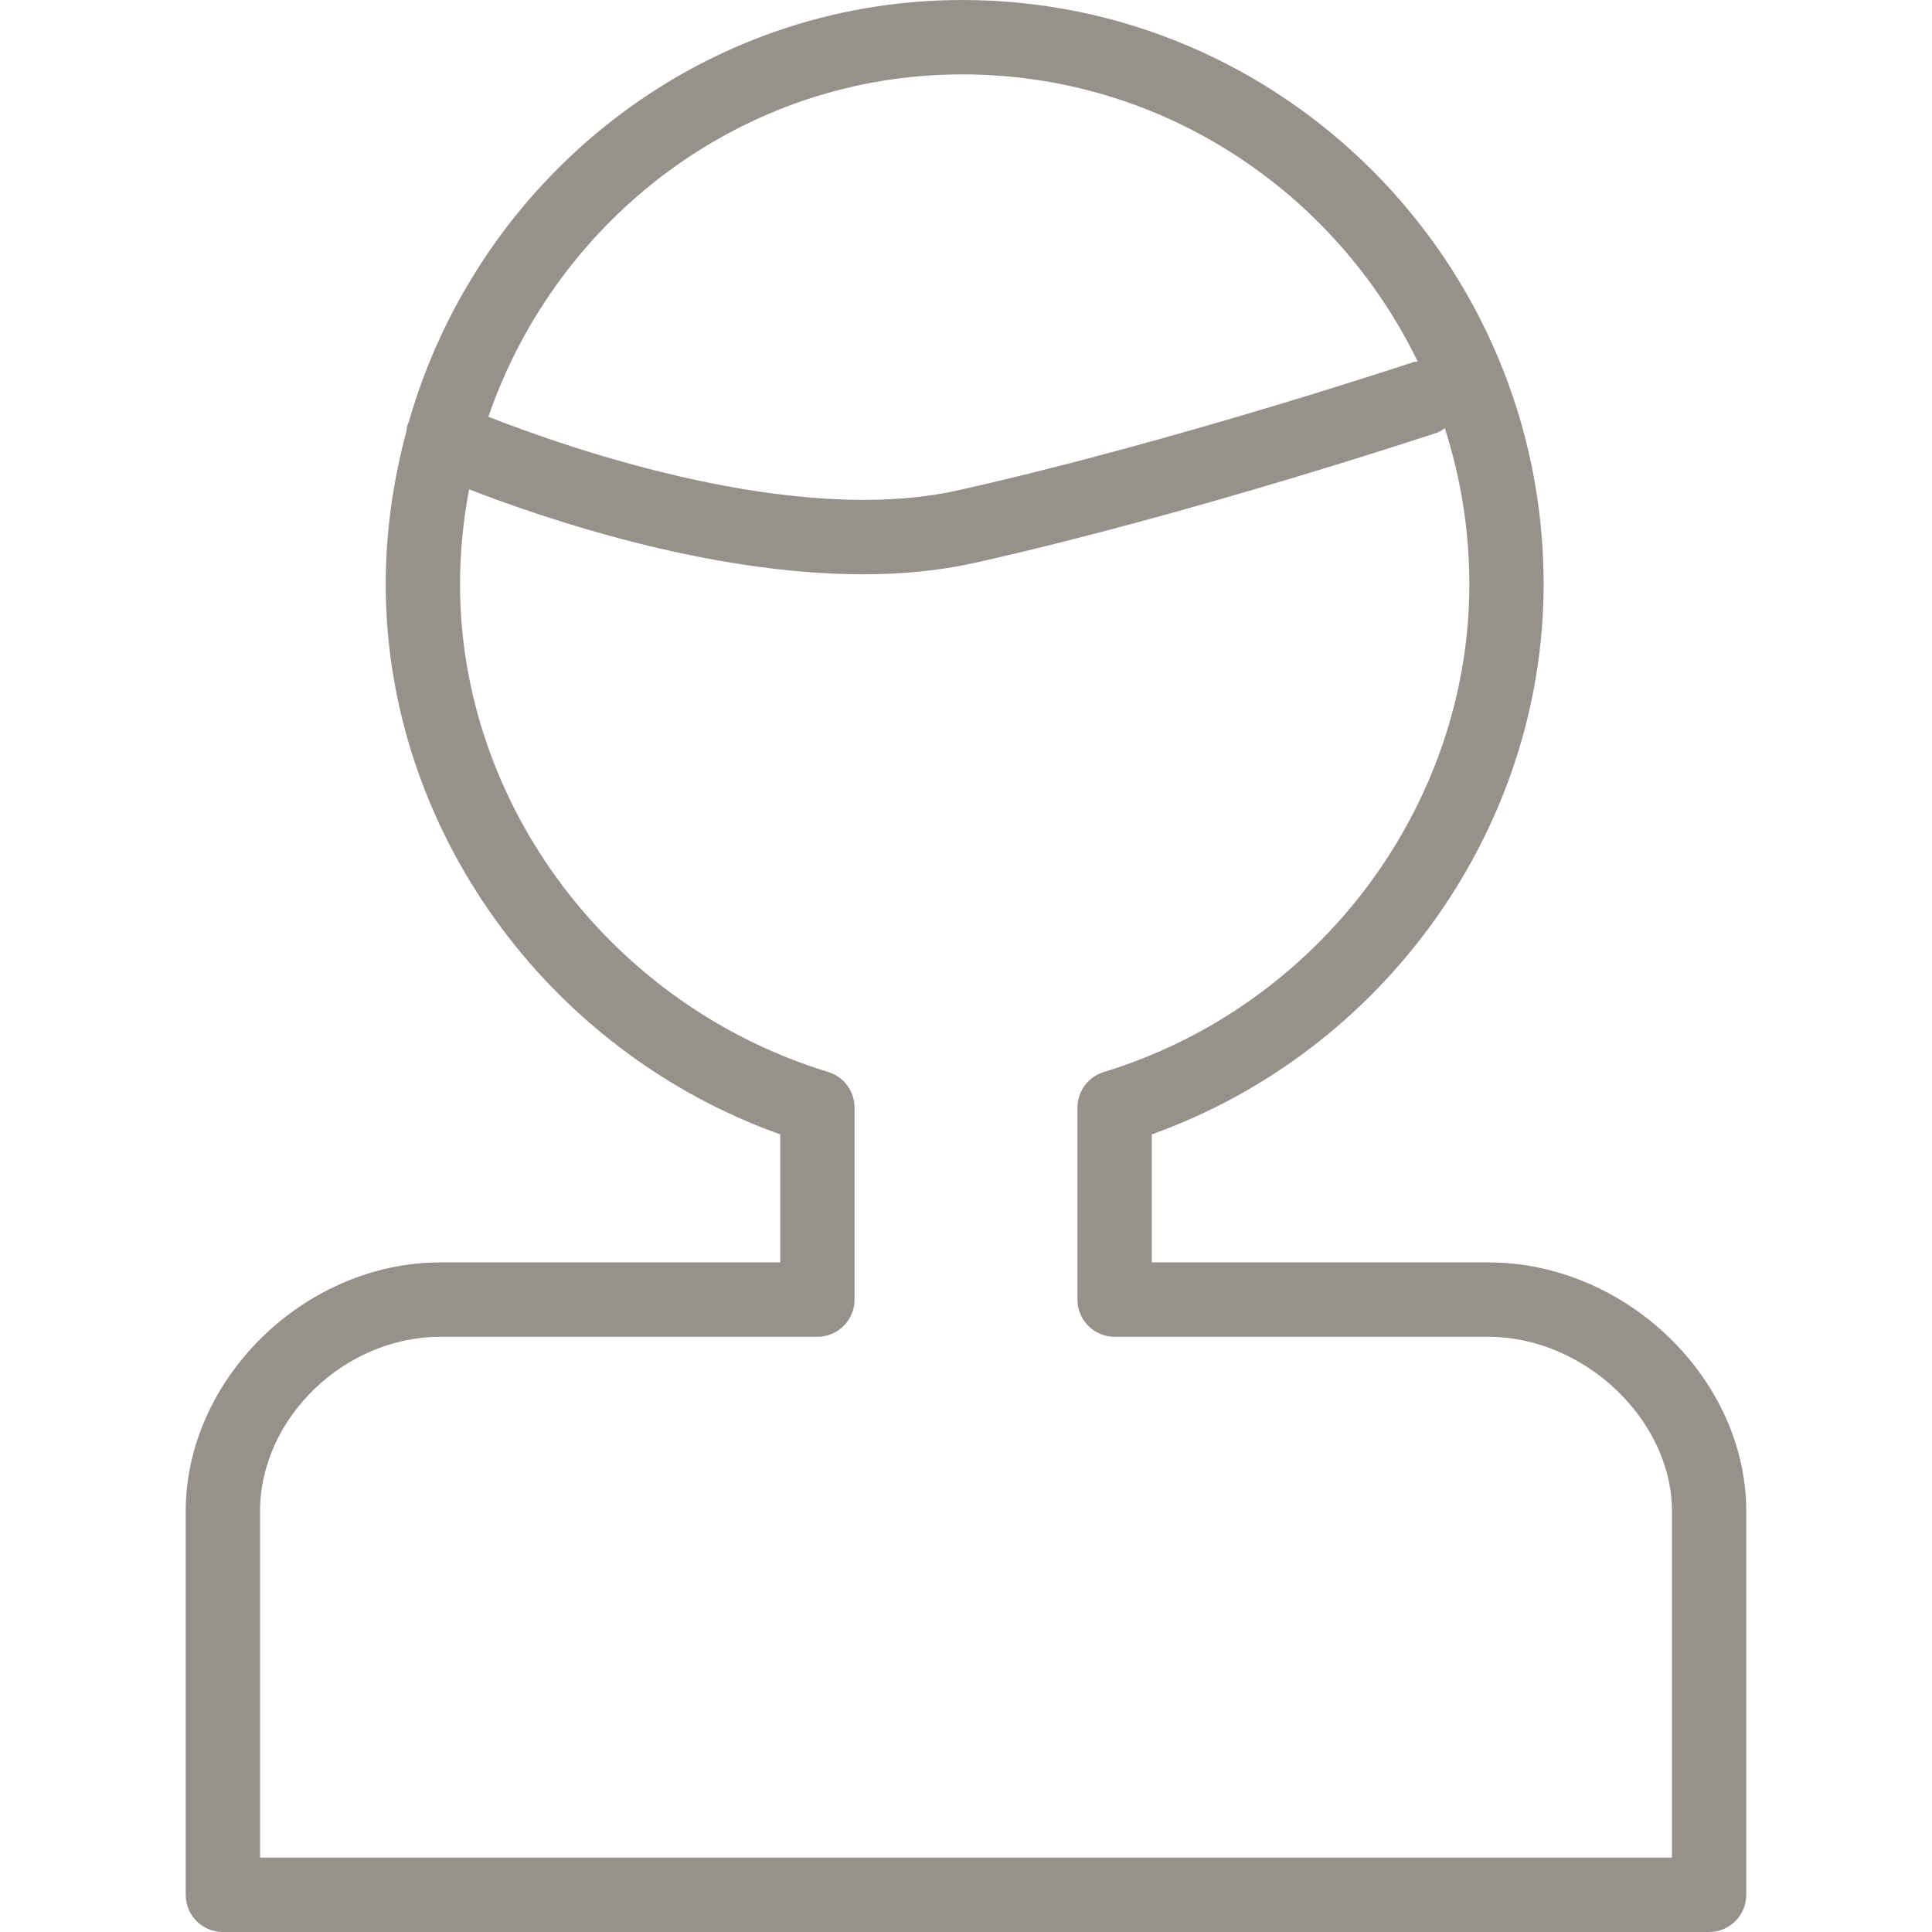
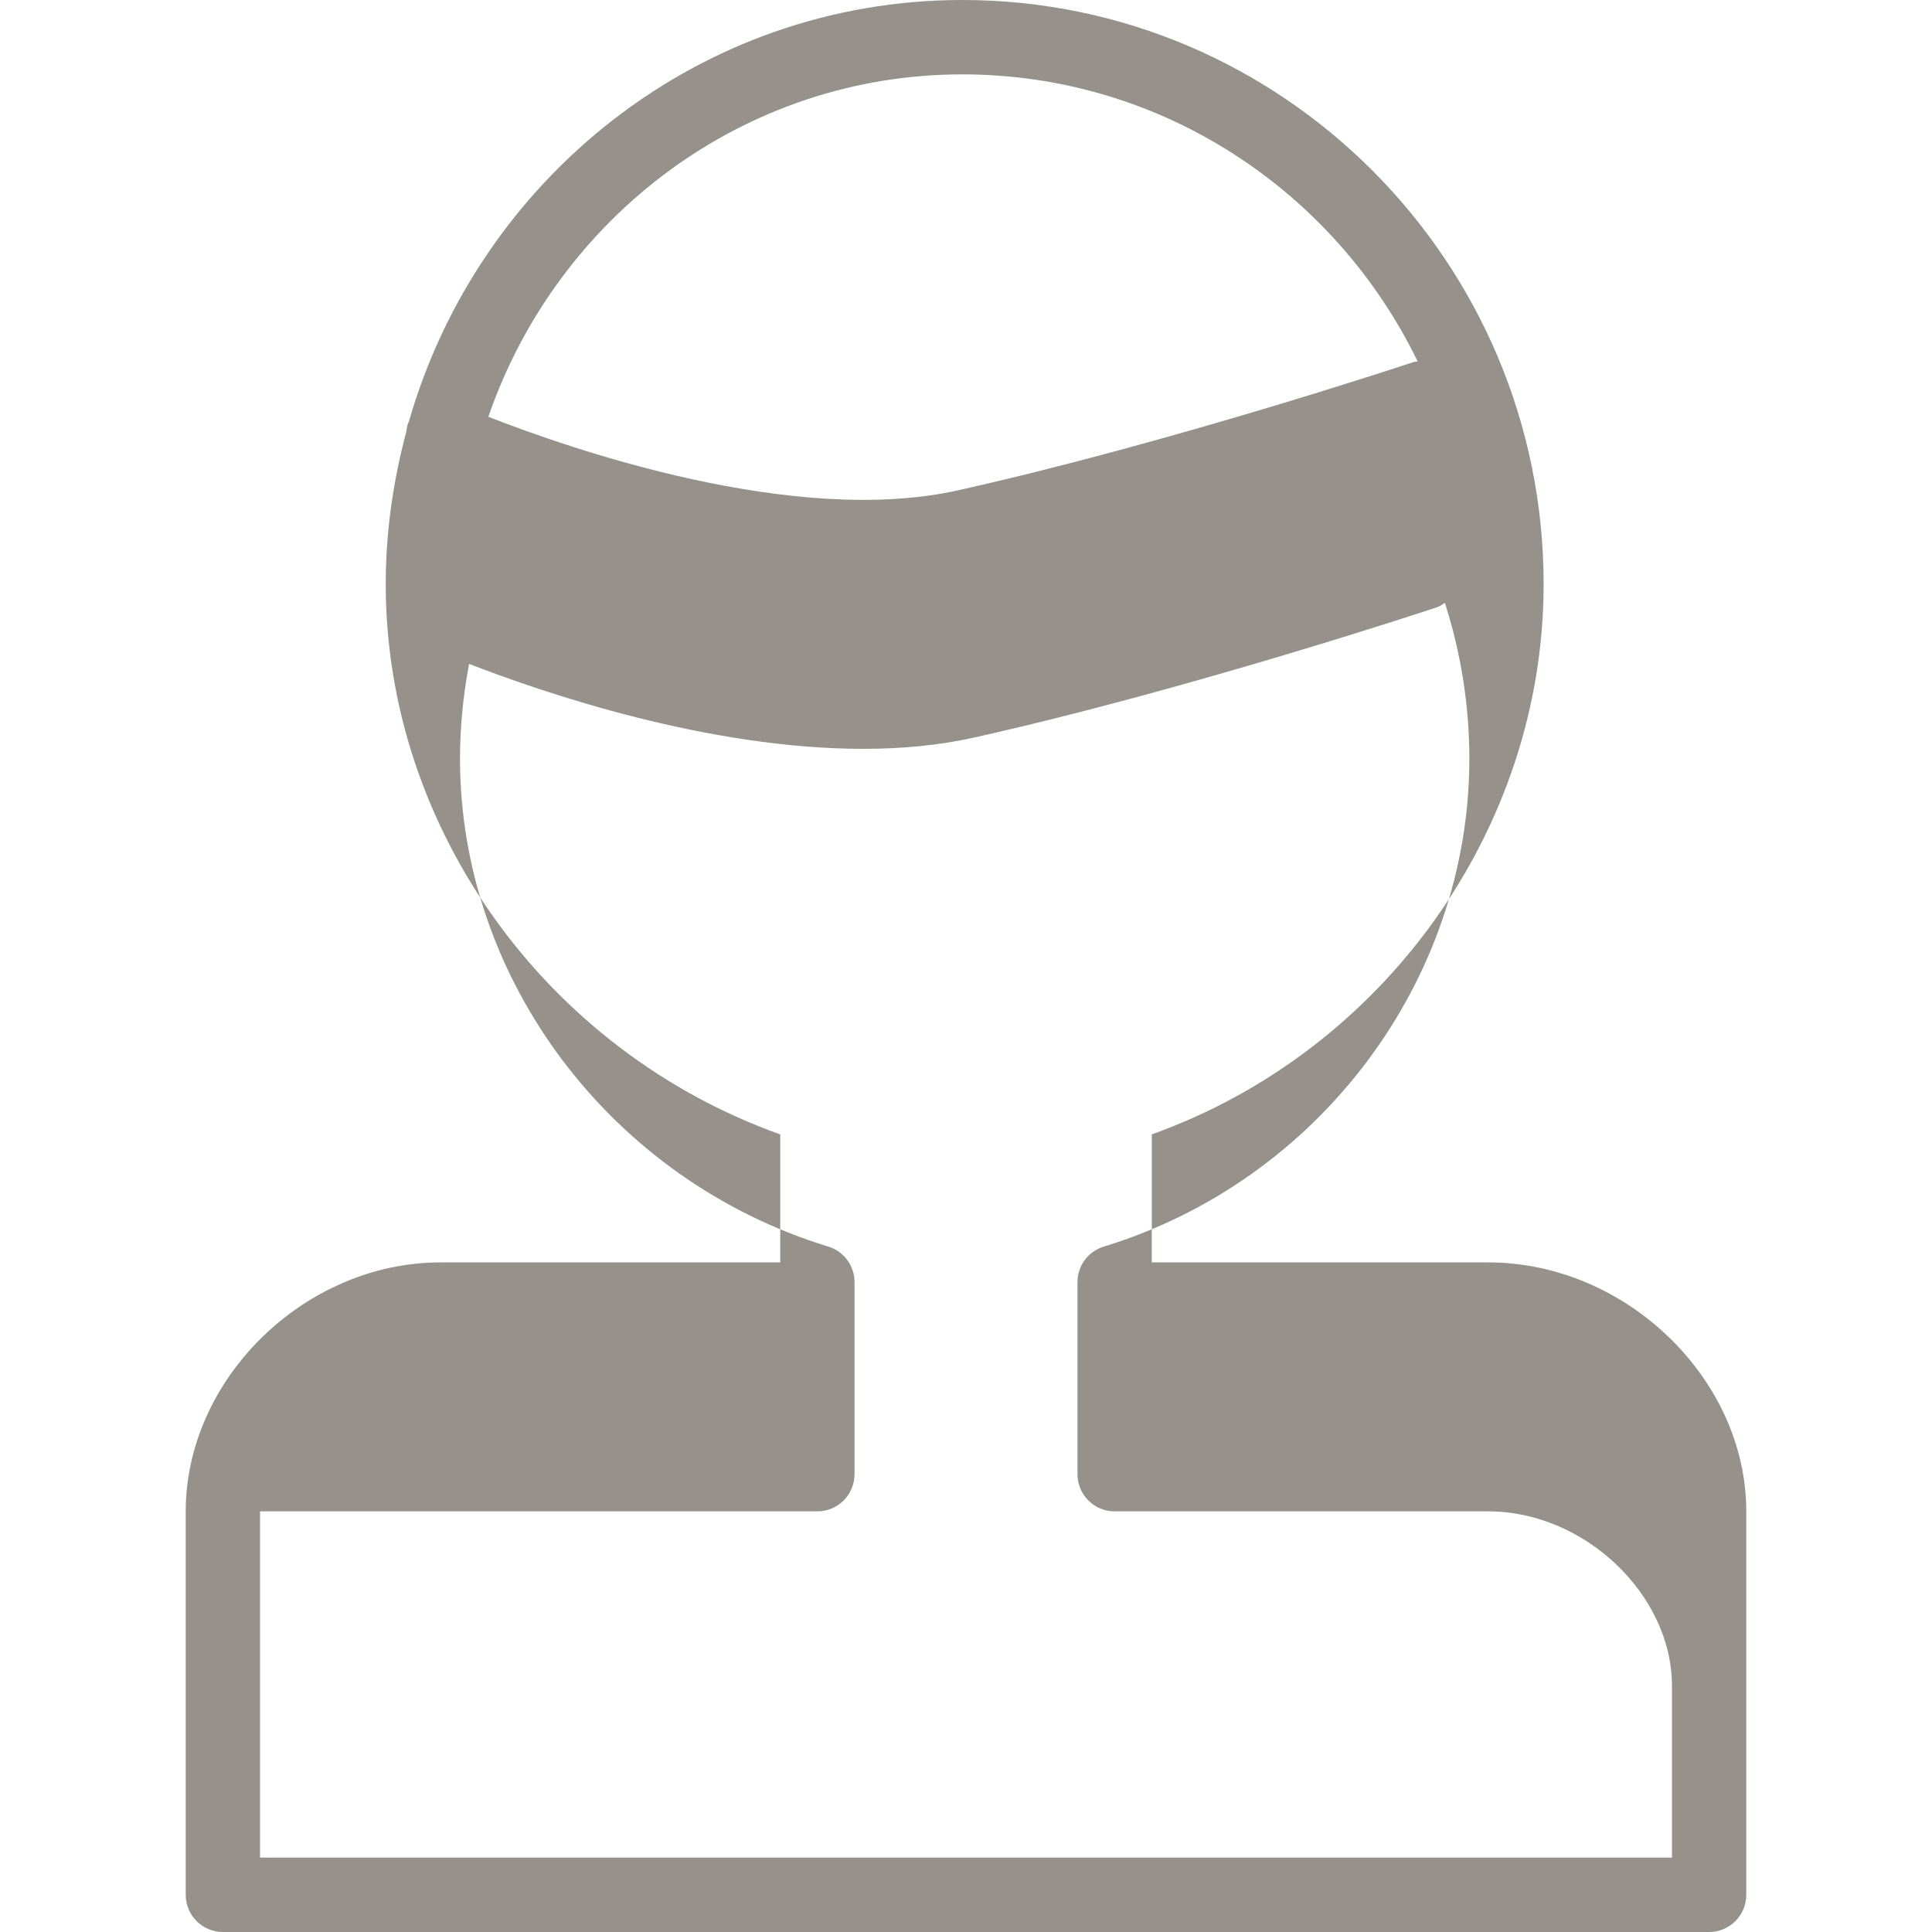
<svg xmlns="http://www.w3.org/2000/svg" xmlns:ns1="http://www.inkscape.org/namespaces/inkscape" xmlns:ns2="http://sodipodi.sourceforge.net/DTD/sodipodi-0.dtd" version="1.1" id="Capa_1" x="0px" y="0px" width="757.671px" height="757.671px" viewBox="0 0 757.671 757.671" style="enable-background:new 0 0 757.671 757.671;" xml:space="preserve" ns1:version="0.91 r13725" ns2:docname="dla trenera.svg">
  <defs id="defs42" />
  <ns2:namedview pagecolor="#ffffff" bordercolor="#666666" borderopacity="1" objecttolerance="10" gridtolerance="10" guidetolerance="10" ns1:pageopacity="0" ns1:pageshadow="2" ns1:window-width="711" ns1:window-height="480" id="namedview40" showgrid="false" ns1:zoom="0.31148083" ns1:cx="-117.18217" ns1:cy="378.83551" ns1:window-x="0" ns1:window-y="24" ns1:window-maximized="0" ns1:current-layer="Capa_1" />
  <g id="g3" style="fill:#96928b;fill-opacity:1">
    <g id="Shape_13" style="fill:#96928b;fill-opacity:1">
      <g id="g6" style="fill:#96928b;fill-opacity:1">
-         <path d="M583.68,495.079H451.693v-50.213c91.013-32.567,153.67-119.792,153.67-215.774C605.363,102.772,503.086,0,377.378,0     c-102.933,0-189.837,70.104-217.1,165.604c-0.044,0.087-0.131,0.146-0.161,0.233c-0.51,1.151-0.597,2.346-0.787,3.526     c-5.1,19.074-8.058,39.037-8.058,59.729c0,95.822,63.094,183.061,154.719,215.789v50.198h-133.27     c-53.215,0-99.887,45.623-99.887,97.629v150.377c0,8.058,6.528,14.586,14.571,14.586h582.857c8.043,0,14.571-6.528,14.571-14.586     V592.708C684.835,540.702,637.566,495.079,583.68,495.079z M377.378,29.172c78.481,0,146.282,46.06,178.602,112.608     c-0.524,0.117-1.049,0.015-1.559,0.189c-0.933,0.32-95.298,31.693-178.763,50.33c-64.202,14.338-152.257-16.349-184.139-28.851     C218.375,85.418,291.436,29.172,377.378,29.172z M655.693,728.499H101.979V592.708c0-36.473,33.062-68.457,70.744-68.457H320.55     c8.043,0,14.571-6.528,14.571-14.586v-75.319c0-6.412-4.196-12.08-10.316-13.945c-85.024-25.966-144.403-104.637-144.403-191.293     c0-12.736,1.297-25.15,3.555-37.215c29.522,11.467,93.752,33.325,154.545,33.325c14.892,0,29.594-1.326,43.51-4.43     c84.937-18.958,180.671-50.811,181.633-51.131c1.137-0.379,2.011-1.107,2.987-1.705c6.178,19.293,9.603,39.824,9.603,61.171     c0,86.846-58.941,165.503-143.354,191.294c-6.134,1.851-10.331,7.519-10.331,13.931v75.319c0,8.059,6.528,14.586,14.572,14.586     H583.68c37.682,0,72.013,32.626,72.013,68.457V728.499z" id="path8" style="fill:#96928b;fill-opacity:1" />
+         <path d="M583.68,495.079H451.693v-50.213c91.013-32.567,153.67-119.792,153.67-215.774C605.363,102.772,503.086,0,377.378,0     c-102.933,0-189.837,70.104-217.1,165.604c-0.044,0.087-0.131,0.146-0.161,0.233c-0.51,1.151-0.597,2.346-0.787,3.526     c-5.1,19.074-8.058,39.037-8.058,59.729c0,95.822,63.094,183.061,154.719,215.789v50.198h-133.27     c-53.215,0-99.887,45.623-99.887,97.629v150.377c0,8.058,6.528,14.586,14.571,14.586h582.857c8.043,0,14.571-6.528,14.571-14.586     V592.708C684.835,540.702,637.566,495.079,583.68,495.079z M377.378,29.172c78.481,0,146.282,46.06,178.602,112.608     c-0.524,0.117-1.049,0.015-1.559,0.189c-0.933,0.32-95.298,31.693-178.763,50.33c-64.202,14.338-152.257-16.349-184.139-28.851     C218.375,85.418,291.436,29.172,377.378,29.172z M655.693,728.499H101.979V592.708H320.55     c8.043,0,14.571-6.528,14.571-14.586v-75.319c0-6.412-4.196-12.08-10.316-13.945c-85.024-25.966-144.403-104.637-144.403-191.293     c0-12.736,1.297-25.15,3.555-37.215c29.522,11.467,93.752,33.325,154.545,33.325c14.892,0,29.594-1.326,43.51-4.43     c84.937-18.958,180.671-50.811,181.633-51.131c1.137-0.379,2.011-1.107,2.987-1.705c6.178,19.293,9.603,39.824,9.603,61.171     c0,86.846-58.941,165.503-143.354,191.294c-6.134,1.851-10.331,7.519-10.331,13.931v75.319c0,8.059,6.528,14.586,14.572,14.586     H583.68c37.682,0,72.013,32.626,72.013,68.457V728.499z" id="path8" style="fill:#96928b;fill-opacity:1" />
      </g>
    </g>
  </g>
  <g id="g10" />
  <g id="g12" />
  <g id="g14" />
  <g id="g16" />
  <g id="g18" />
  <g id="g20" />
  <g id="g22" />
  <g id="g24" />
  <g id="g26" />
  <g id="g28" />
  <g id="g30" />
  <g id="g32" />
  <g id="g34" />
  <g id="g36" />
  <g id="g38" />
</svg>